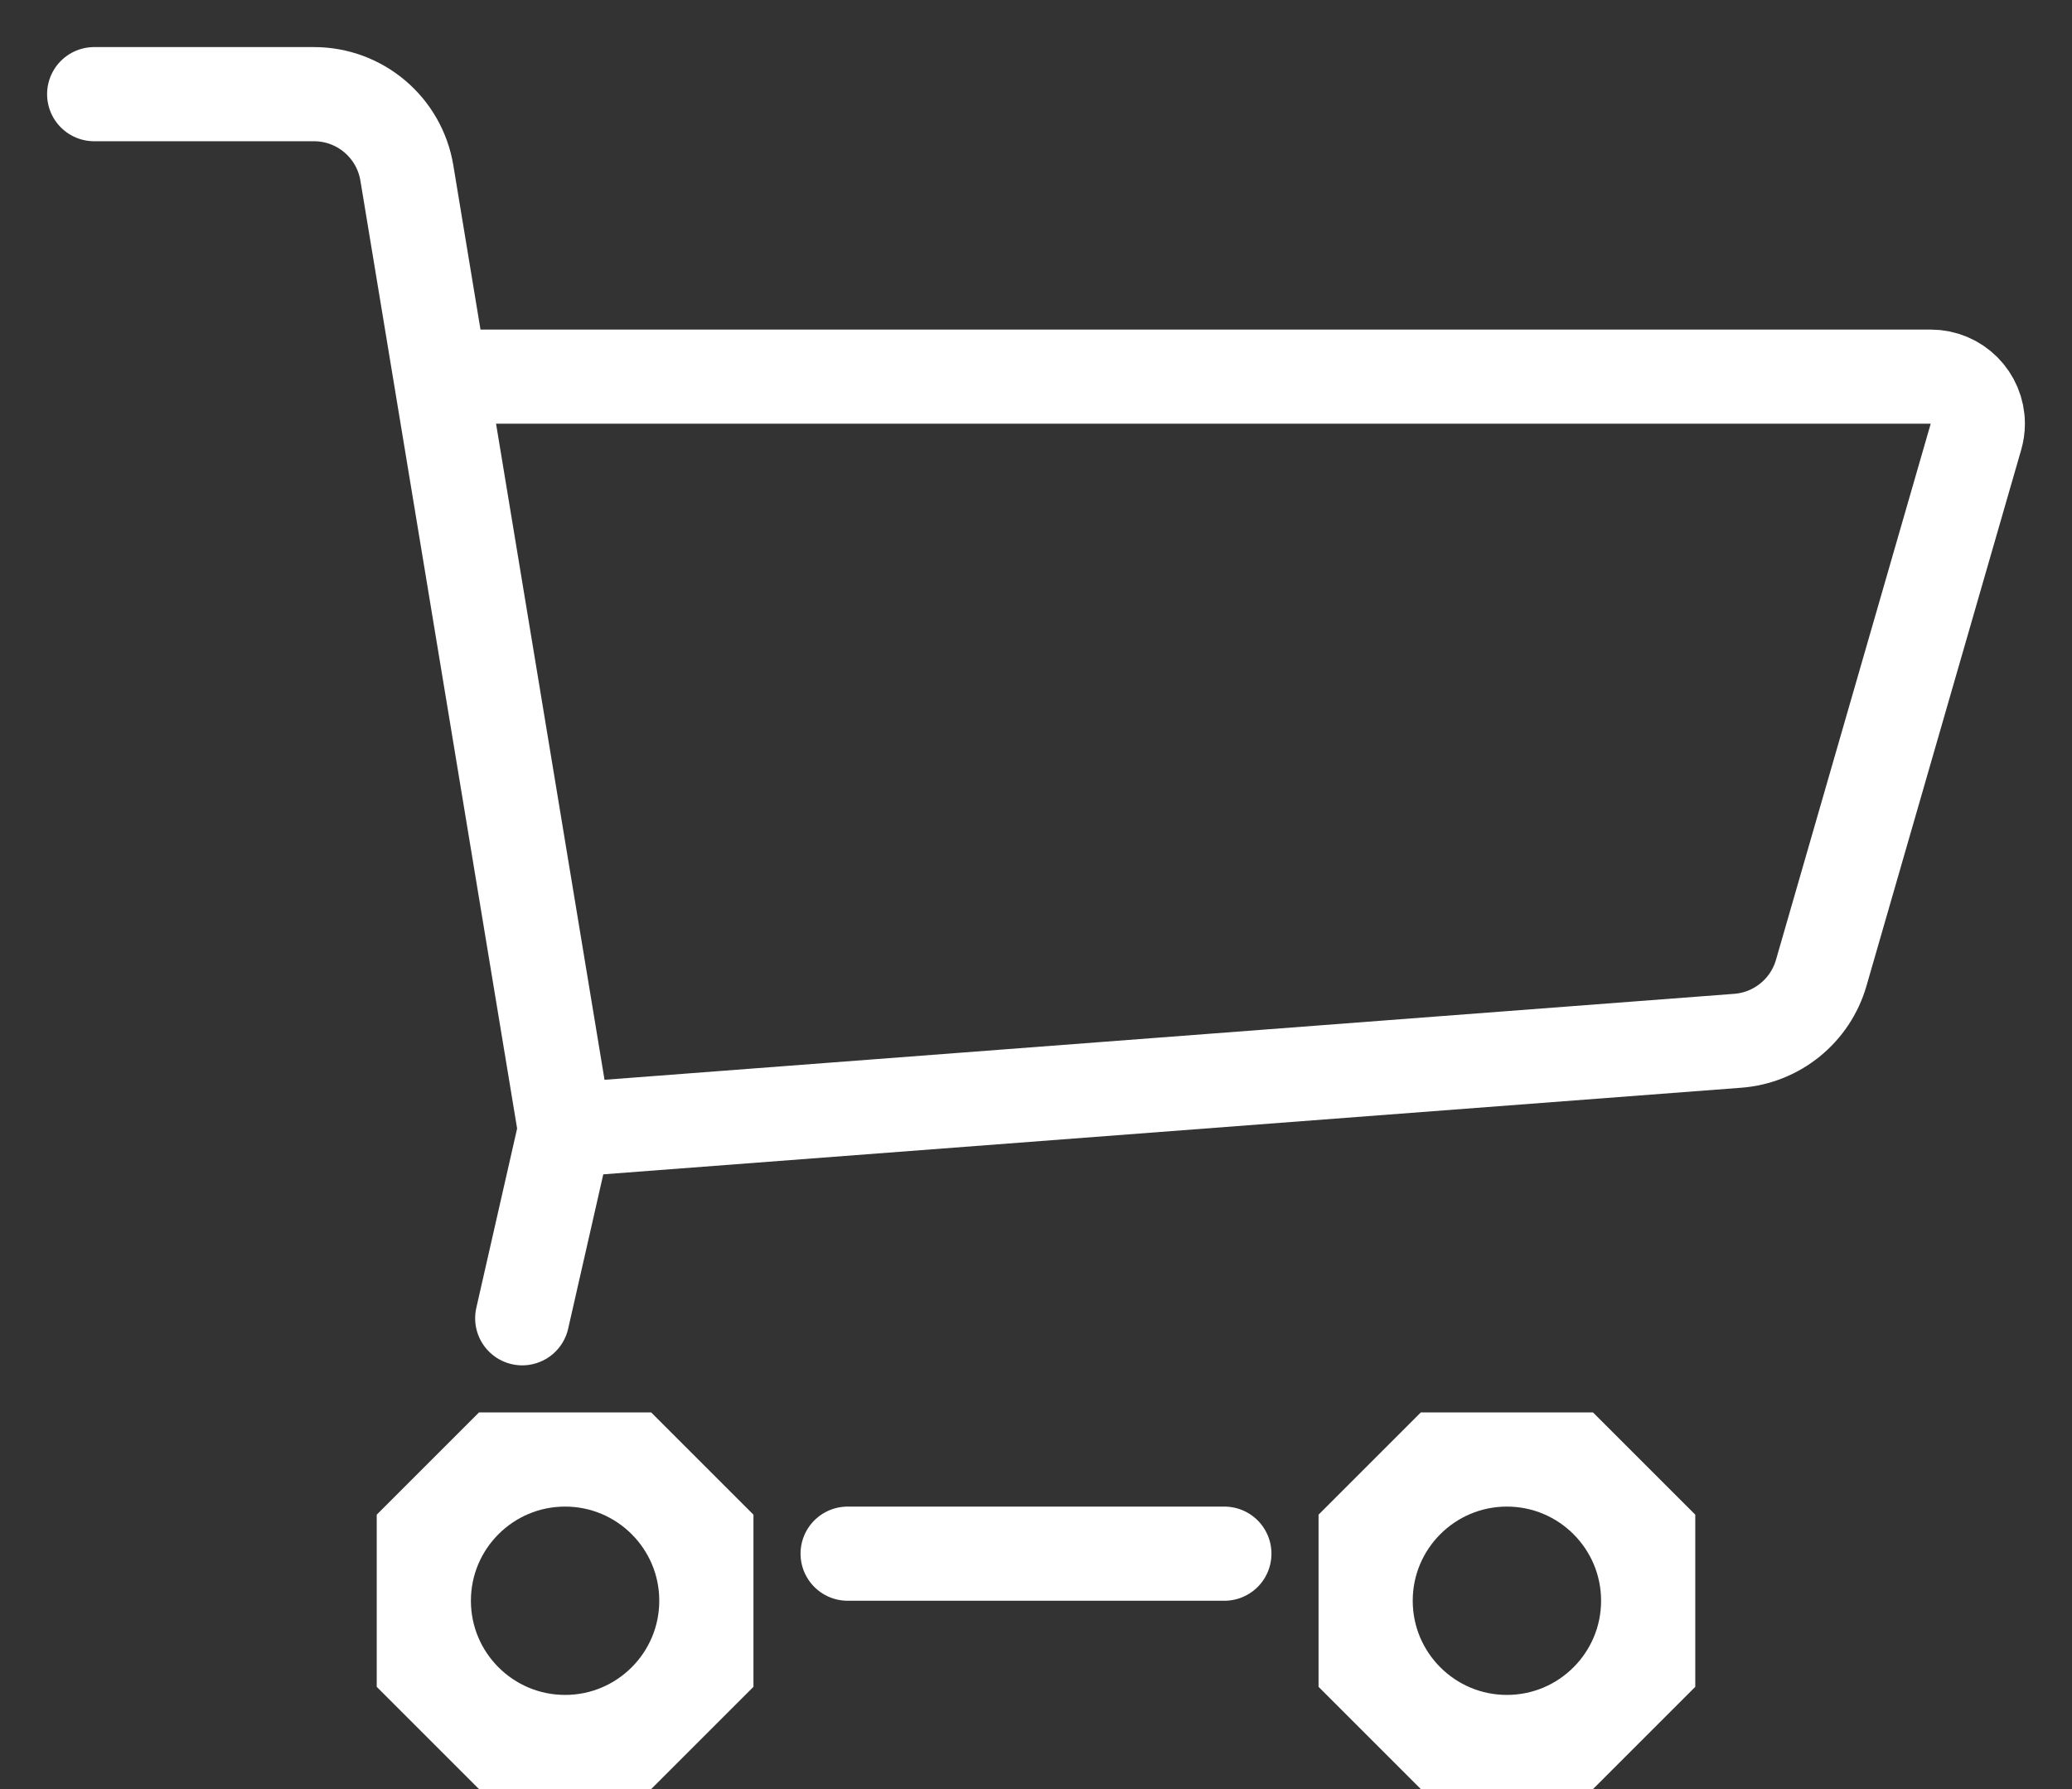
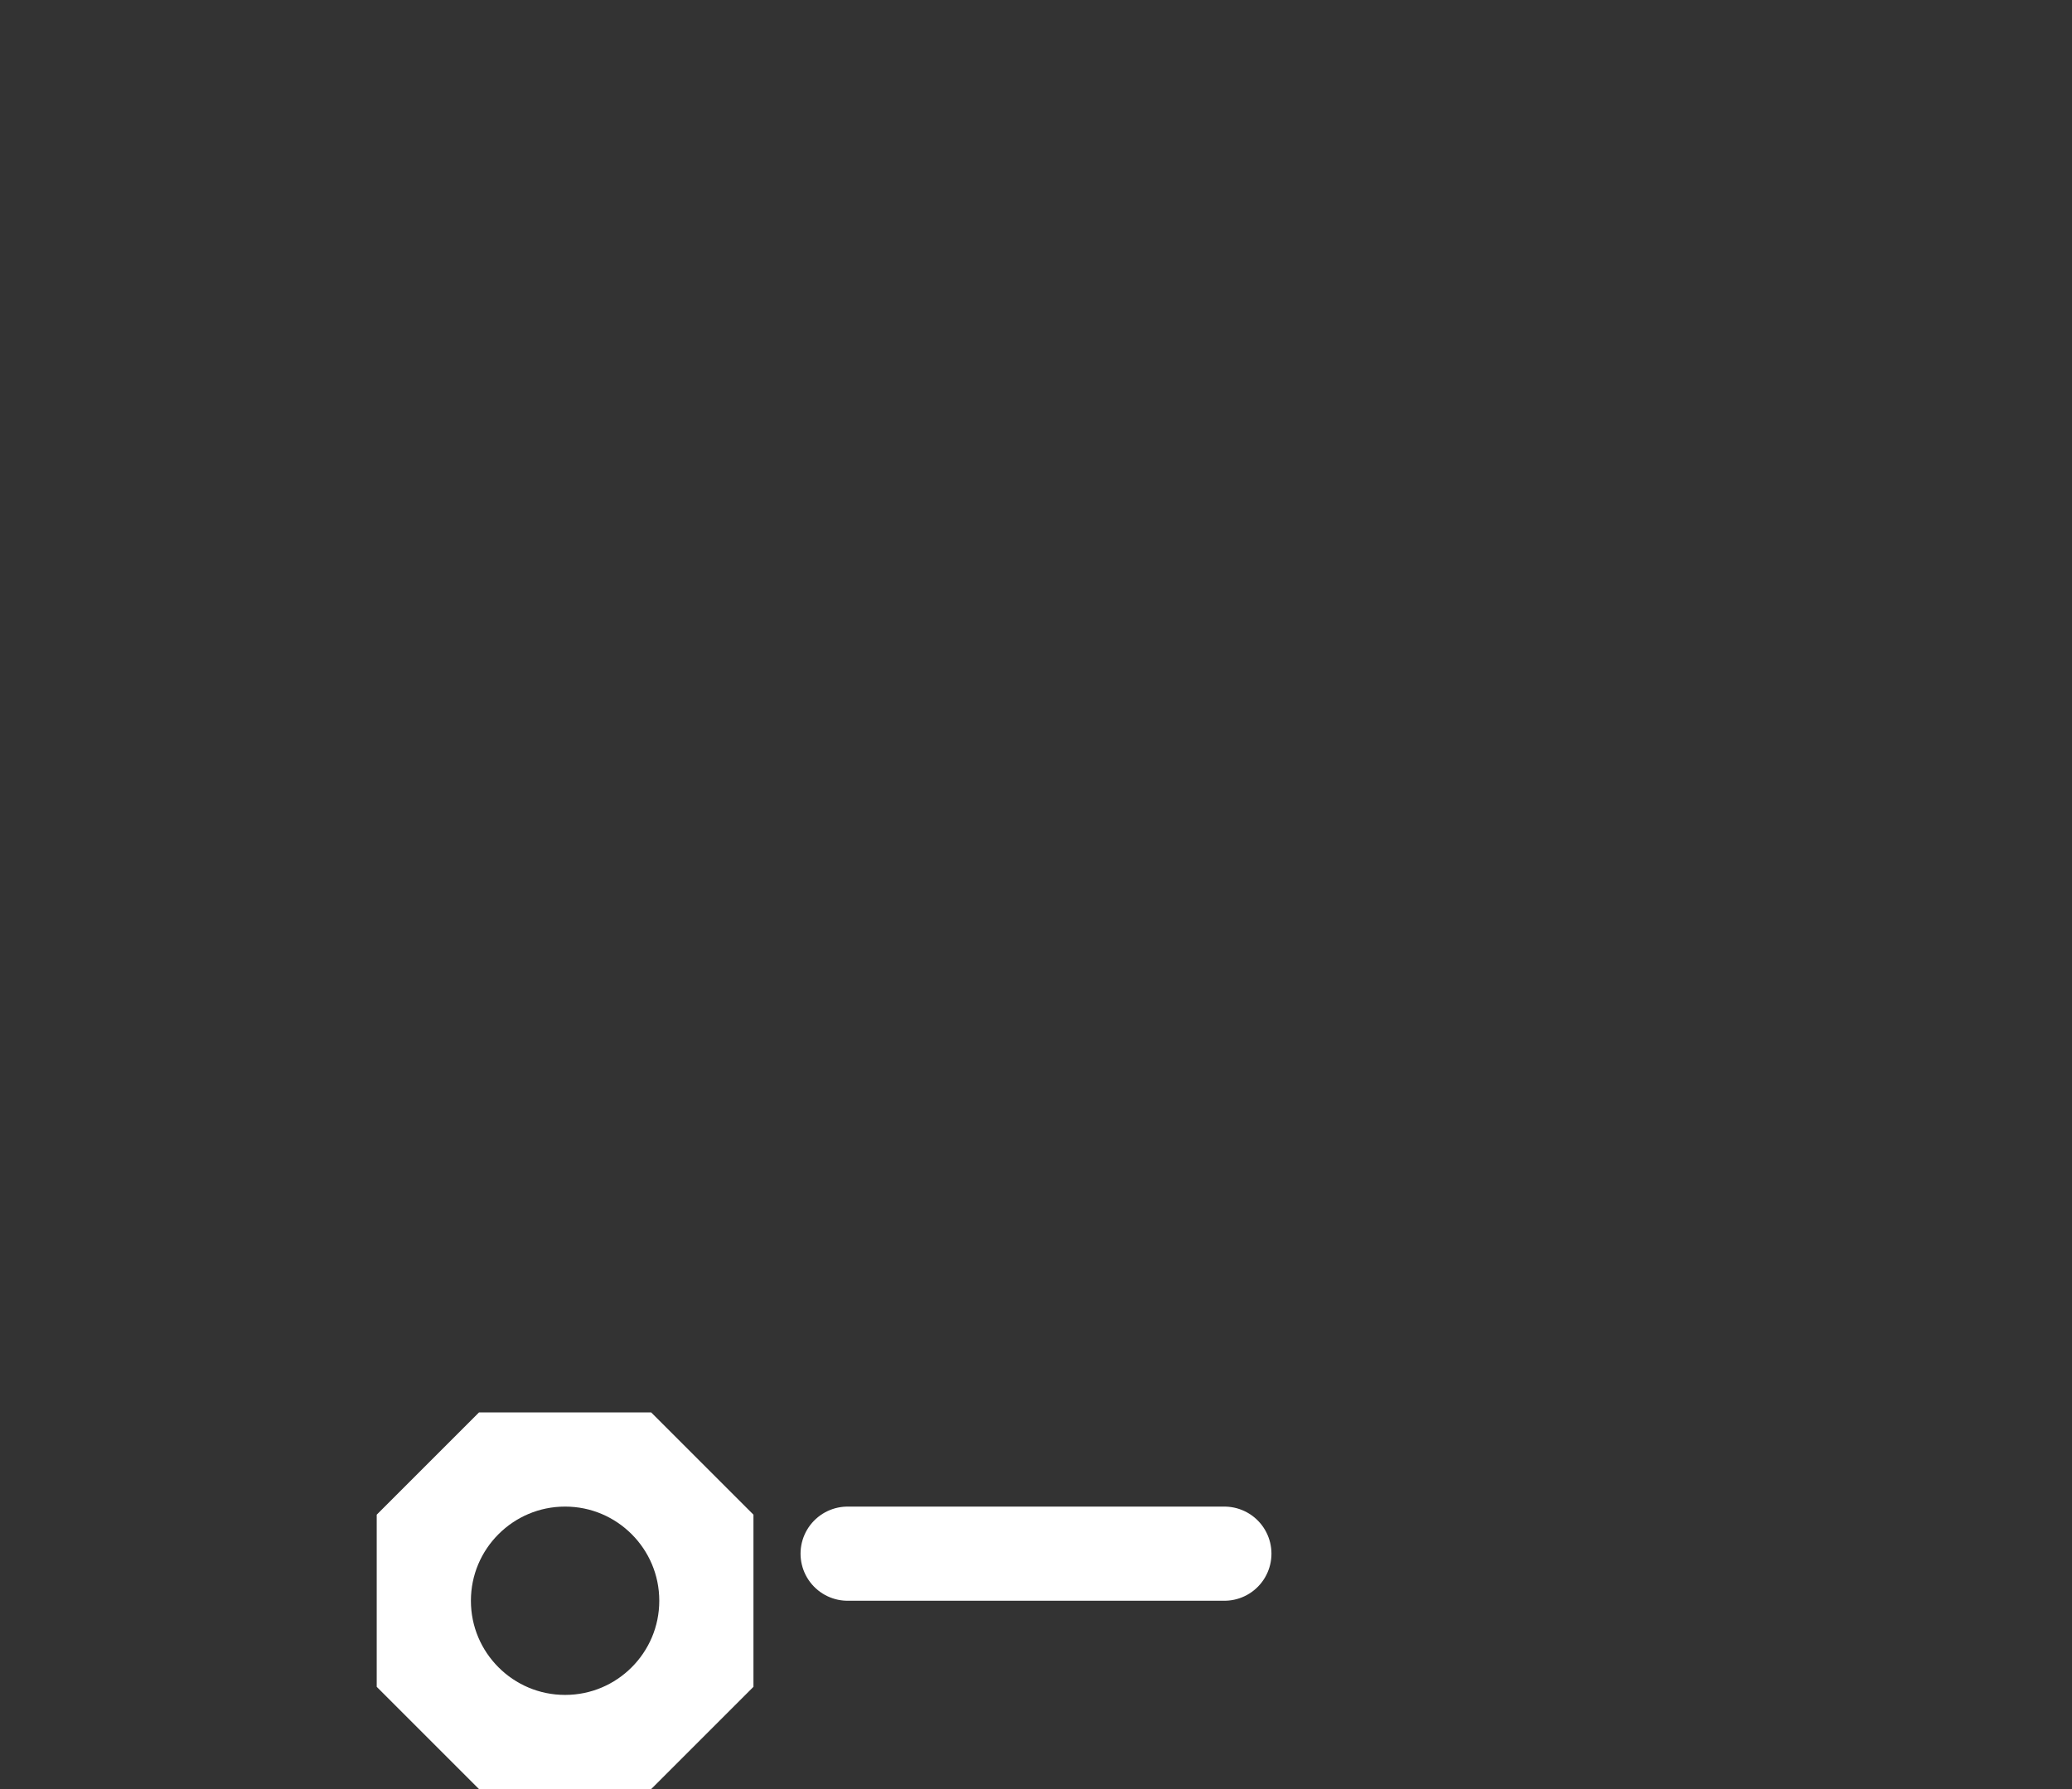
<svg xmlns="http://www.w3.org/2000/svg" width="22px" height="19px" viewBox="0 0 22 19" version="1.1">
  <rect x="0" y="0" width="22" height="19" fill="#333333" stroke="none" />
  <title>Basket_1</title>
  <desc>Created with Sketch.</desc>
  <g id="Profile" stroke="none" stroke-width="1" fill="none" fill-rule="evenodd">
    <g id="Basket_1" stroke="#FFFFFF">
      <path d="M9,16.5 L13,16.5" id="Path-4" stroke-linecap="round" stroke-linejoin="round" />
-       <path d="M1,1 L3.334,1 C3.823,1 4.24,1.354 4.32,1.837 L6,12 L5.545,14" id="Path-4" stroke-linecap="round" stroke-linejoin="round" />
-       <path d="M5,4 L20.5,4 C20.776,4 21,4.224 21,4.5 C21,4.547 20.993,4.594 20.98,4.639 L19.337,10.333 C19.221,10.734 18.868,11.021 18.452,11.053 L6.01,12" id="Path-5" />
-       <path d="M16,18.5 C16.828,18.5 17.5,17.828 17.5,17 C17.5,16.172 16.828,15.5 16,15.5 C15.172,15.5 14.5,16.172 14.5,17 C14.5,17.828 15.172,18.5 16,18.5 Z M15.293,15.5 L16.707,15.5 L17.5,16.293 L17.5,17.707 L16.707,18.5 L15.293,18.5 L14.5,17.707 L14.5,16.293 L15.293,15.5 Z" id="Combined-Shape" />
      <path d="M6,18.5 C6.828,18.5 7.5,17.828 7.5,17 C7.5,16.172 6.828,15.5 6,15.5 C5.172,15.5 4.5,16.172 4.5,17 C4.5,17.828 5.172,18.5 6,18.5 Z M5.293,15.5 L6.707,15.5 L7.5,16.293 L7.5,17.707 L6.707,18.5 L5.293,18.5 L4.5,17.707 L4.5,16.293 L5.293,15.5 Z" id="Combined-Shape" />
    </g>
  </g>
</svg>